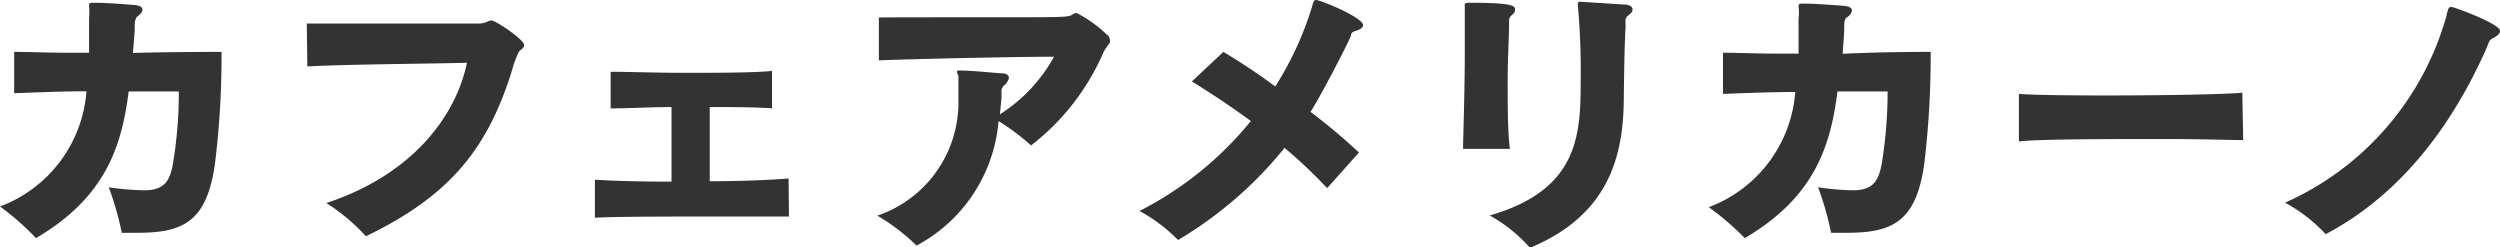
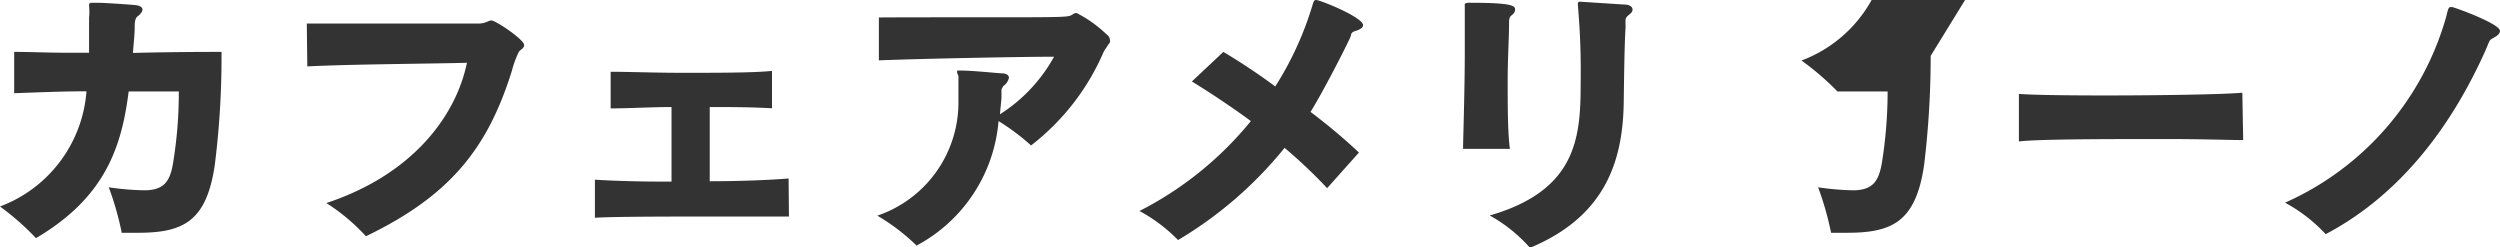
<svg xmlns="http://www.w3.org/2000/svg" width="144.56" height="14.31" viewBox="0 0 144.56 14.31">
  <defs>
    <style>.cls-1{fill:#333;}</style>
  </defs>
  <title>c2_drink_name</title>
  <g id="text_image">
-     <path class="cls-1" d="M12.81 3.23a49.85 49.85 0 0 1-.39 6.31c-.48 3.28-1.84 3.92-4.45 3.92h-.93a17.64 17.64 0 0 0-.75-2.63 15.27 15.27 0 0 0 1.91.17h.32c1-.06 1.31-.56 1.48-1.53a25.09 25.09 0 0 0 .34-4.18h-2.9c-.4 3.14-1.31 6.1-5.36 8.48a15.1 15.1 0 0 0-2.08-1.83 7.73 7.73 0 0 0 5-6.66c-1.5 0-3 .07-4.18.11v-2.39c.84 0 2 .05 3.13.05h1.2v-2a3.84 3.84 0 0 0 0-.73c0-.15.06-.16.19-.16h.27c.45 0 1.84.1 2.18.13s.45.15.45.27-.15.29-.29.39-.16.38-.16.57c0 .53-.07 1-.1 1.54 2.31-.06 4.43-.06 5.12-.06zM17.74 1.36h10a1.29 1.29 0 0 0 .45-.11.74.74 0 0 1 .21-.07c.27 0 1.9 1.11 1.9 1.41a.19.19 0 0 1 0 .1 1.71 1.71 0 0 1-.11.14.7.7 0 0 0-.19.17 5.83 5.83 0 0 0-.4 1.09c-1.38 4.42-3.51 7.2-8.44 9.57a11.35 11.35 0 0 0-2.29-1.92c4.95-1.63 7.49-5 8.13-8.11-2.21.06-6.67.08-9.23.21zM45.62 12.52h-3.78c-2.83 0-6.24 0-7.44.07v-2.2c.89.06 2.43.11 3.82.11h.61v-4.31c-1.14 0-2.29.07-3.52.08v-2.12c1.05 0 2.59.06 4.13.06 2.06 0 4.14 0 5.2-.11v2.16c-1.3-.07-2.42-.07-3.6-.07v4.29c1.6 0 3.34-.06 4.56-.16zM55.35 4.23a.34.34 0 0 1 0-.15h.24c.62 0 1.84.13 2.32.16.32 0 .43.13.43.26a.77.77 0 0 1-.33.48l-.1.19v.5l-.09.94a9.22 9.22 0 0 0 3.13-3.33c-2 0-7.89.12-10.13.21v-2.48c1.08-.01 3.38-.01 5.59-.01 5.28 0 5.33 0 5.59-.15a.45.45 0 0 1 .25-.1 7.31 7.31 0 0 1 1.75 1.25.4.4 0 0 1 .18.31.3.3 0 0 1 0 .14.21.21 0 0 1-.06.08l-.15.23a1.48 1.48 0 0 0-.17.28 13.63 13.63 0 0 1-4.18 5.37 13.15 13.15 0 0 0-1.88-1.41 9 9 0 0 1-4.74 7.2 11.74 11.74 0 0 0-2.27-1.73 6.91 6.91 0 0 0 4.69-6.64v-1.44zM76.74 10.88a28.48 28.48 0 0 0-2.46-2.33 23 23 0 0 1-6.16 5.33 9.34 9.34 0 0 0-2.23-1.68 20 20 0 0 0 6.44-5.2c-1.24-.91-2.42-1.68-3.41-2.29l1.82-1.71a35.82 35.82 0 0 1 3 2 18.79 18.79 0 0 0 2.2-4.86c.06-.09.06-.14.16-.14.24 0 2.72 1 2.72 1.46 0 .12-.14.24-.44.33s-.23.21-.29.34c-.19.46-1.65 3.3-2.31 4.34a33.92 33.92 0 0 1 2.8 2.35zM84.6 8.61c0-.48.1-3.38.1-5.6v-2.63a.81.81 0 0 1 0-.16s.08-.06.21-.06h.09c2.23 0 2.61.14 2.61.37s-.14.29-.25.4-.1.3-.1.45c0 .8-.08 2-.08 3.29 0 1.44 0 3 .13 3.94zm6.8-3.82a43.06 43.06 0 0 0-.16-4.47v-.1a.11.11 0 0 1 .07-.12h.08l2.49.16c.37 0 .52.14.52.29s-.1.22-.28.37a.37.37 0 0 0-.12.19 2.71 2.71 0 0 0 0 .4c-.06 1-.08 2.21-.11 4.46-.06 3.54-1.2 6.6-5.42 8.36a8.7 8.7 0 0 0-2.33-1.87c5.06-1.46 5.26-4.55 5.26-7.67zM111.64 3.23a52.25 52.25 0 0 1-.38 6.31c-.48 3.28-1.84 3.92-4.45 3.92h-.93a17.64 17.64 0 0 0-.75-2.63 15.27 15.27 0 0 0 1.87.17h.32c1-.06 1.31-.56 1.49-1.53a26.2 26.2 0 0 0 .34-4.18h-2.9c-.4 3.14-1.31 6.1-5.36 8.48a15.72 15.72 0 0 0-2.08-1.79 7.74 7.74 0 0 0 5-6.66c-1.51 0-3 .07-4.18.11v-2.38c.85 0 2 .05 3.14.05h1.23v-2a3.08 3.08 0 0 0 0-.73c0-.15.07-.16.19-.16h.28c.44 0 1.84.1 2.17.13s.45.15.45.27a.59.59 0 0 1-.29.39c-.16.09-.16.38-.16.57 0 .53-.06 1-.09 1.54 2.29-.11 4.45-.11 5.09-.11zM129.71 8.1c-.67 0-2.4-.06-4.4-.06-3.35 0-7.43 0-8.57.14v-2.75c.74.06 2.71.09 4.92.09 3.23 0 7-.06 8-.16zM141.44 1c.13-.53.15-.59.27-.59h.1c.59.18 2.75 1 2.75 1.38 0 .18-.22.32-.43.43s-.18.18-.42.72c-1.82 4.06-4.71 8.22-9.23 10.6a9.11 9.11 0 0 0-2.35-1.82 16.75 16.75 0 0 0 9.31-10.72z" />
+     <path class="cls-1" d="M12.81 3.23a49.85 49.85 0 0 1-.39 6.31c-.48 3.28-1.84 3.92-4.45 3.92h-.93a17.64 17.64 0 0 0-.75-2.63 15.27 15.27 0 0 0 1.91.17h.32c1-.06 1.31-.56 1.48-1.53a25.09 25.09 0 0 0 .34-4.18h-2.9c-.4 3.14-1.31 6.1-5.36 8.48a15.1 15.1 0 0 0-2.08-1.83 7.73 7.73 0 0 0 5-6.66c-1.5 0-3 .07-4.18.11v-2.39c.84 0 2 .05 3.13.05h1.2v-2a3.84 3.84 0 0 0 0-.73c0-.15.06-.16.19-.16h.27c.45 0 1.84.1 2.18.13s.45.15.45.27-.15.29-.29.39-.16.38-.16.57c0 .53-.07 1-.1 1.54 2.31-.06 4.43-.06 5.12-.06zM17.74 1.36h10a1.29 1.29 0 0 0 .45-.11.74.74 0 0 1 .21-.07c.27 0 1.9 1.11 1.9 1.41a.19.19 0 0 1 0 .1 1.71 1.71 0 0 1-.11.14.7.7 0 0 0-.19.17 5.83 5.83 0 0 0-.4 1.09c-1.38 4.42-3.51 7.2-8.44 9.57a11.35 11.35 0 0 0-2.29-1.92c4.95-1.63 7.49-5 8.13-8.11-2.21.06-6.67.08-9.23.21zM45.62 12.52h-3.78c-2.83 0-6.24 0-7.44.07v-2.2c.89.06 2.43.11 3.82.11h.61v-4.31c-1.14 0-2.29.07-3.52.08v-2.12c1.05 0 2.59.06 4.13.06 2.06 0 4.14 0 5.2-.11v2.16c-1.3-.07-2.42-.07-3.6-.07v4.29c1.6 0 3.34-.06 4.56-.16zM55.35 4.23a.34.34 0 0 1 0-.15h.24c.62 0 1.84.13 2.32.16.32 0 .43.13.43.26a.77.77 0 0 1-.33.48l-.1.19v.5l-.09.94a9.22 9.22 0 0 0 3.13-3.33c-2 0-7.89.12-10.13.21v-2.48c1.08-.01 3.38-.01 5.59-.01 5.28 0 5.33 0 5.59-.15a.45.45 0 0 1 .25-.1 7.31 7.31 0 0 1 1.75 1.25.4.4 0 0 1 .18.31.3.3 0 0 1 0 .14.21.21 0 0 1-.06.08l-.15.23a1.48 1.48 0 0 0-.17.28 13.63 13.63 0 0 1-4.18 5.37 13.15 13.15 0 0 0-1.88-1.41 9 9 0 0 1-4.74 7.2 11.74 11.74 0 0 0-2.27-1.73 6.91 6.91 0 0 0 4.69-6.64v-1.44zM76.74 10.88a28.48 28.48 0 0 0-2.46-2.33 23 23 0 0 1-6.16 5.33 9.34 9.34 0 0 0-2.23-1.68 20 20 0 0 0 6.44-5.2c-1.24-.91-2.42-1.68-3.41-2.29l1.82-1.71a35.82 35.82 0 0 1 3 2 18.79 18.79 0 0 0 2.2-4.86c.06-.09.06-.14.16-.14.24 0 2.72 1 2.72 1.46 0 .12-.14.24-.44.33s-.23.21-.29.34c-.19.46-1.65 3.3-2.31 4.34a33.92 33.92 0 0 1 2.8 2.35zM84.6 8.61c0-.48.1-3.38.1-5.6v-2.63a.81.81 0 0 1 0-.16s.08-.06.21-.06h.09c2.23 0 2.61.14 2.61.37s-.14.29-.25.4-.1.3-.1.45c0 .8-.08 2-.08 3.29 0 1.44 0 3 .13 3.94zm6.8-3.82a43.06 43.06 0 0 0-.16-4.47v-.1a.11.11 0 0 1 .07-.12h.08l2.49.16c.37 0 .52.14.52.29s-.1.22-.28.37a.37.37 0 0 0-.12.19 2.71 2.71 0 0 0 0 .4c-.06 1-.08 2.21-.11 4.46-.06 3.54-1.2 6.6-5.42 8.36a8.7 8.7 0 0 0-2.33-1.87c5.06-1.46 5.26-4.55 5.26-7.67zM111.64 3.23a52.25 52.25 0 0 1-.38 6.31c-.48 3.28-1.84 3.92-4.45 3.92h-.93a17.64 17.64 0 0 0-.75-2.63 15.27 15.27 0 0 0 1.87.17h.32c1-.06 1.31-.56 1.49-1.53a26.2 26.2 0 0 0 .34-4.18h-2.9a15.72 15.72 0 0 0-2.08-1.79 7.74 7.74 0 0 0 5-6.66c-1.51 0-3 .07-4.18.11v-2.38c.85 0 2 .05 3.14.05h1.23v-2a3.08 3.08 0 0 0 0-.73c0-.15.07-.16.19-.16h.28c.44 0 1.84.1 2.17.13s.45.15.45.27a.59.59 0 0 1-.29.39c-.16.09-.16.38-.16.57 0 .53-.06 1-.09 1.54 2.29-.11 4.45-.11 5.09-.11zM129.71 8.1c-.67 0-2.4-.06-4.4-.06-3.35 0-7.43 0-8.57.14v-2.75c.74.06 2.71.09 4.92.09 3.23 0 7-.06 8-.16zM141.44 1c.13-.53.15-.59.27-.59h.1c.59.18 2.75 1 2.75 1.38 0 .18-.22.32-.43.43s-.18.18-.42.72c-1.82 4.06-4.71 8.22-9.23 10.6a9.11 9.11 0 0 0-2.35-1.82 16.75 16.75 0 0 0 9.31-10.72z" />
  </g>
</svg>